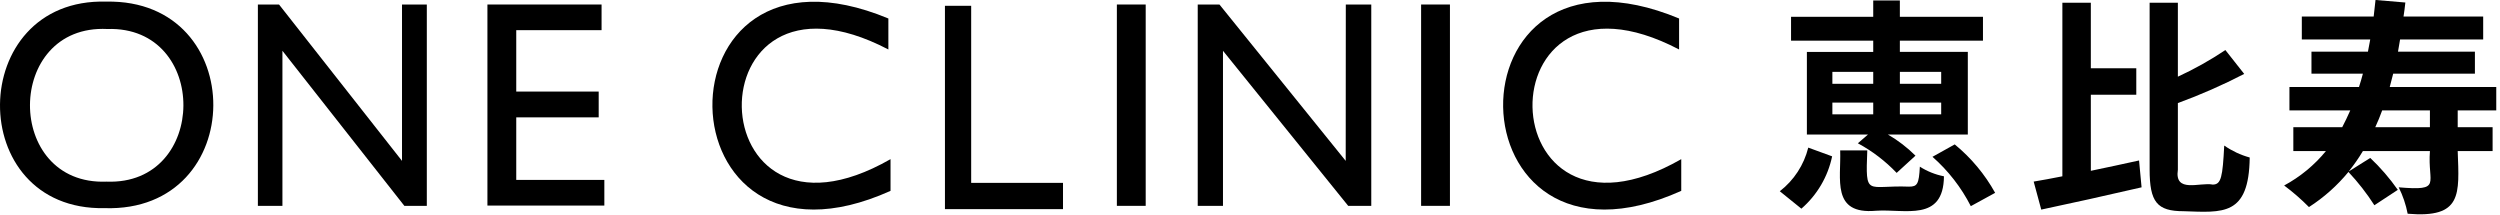
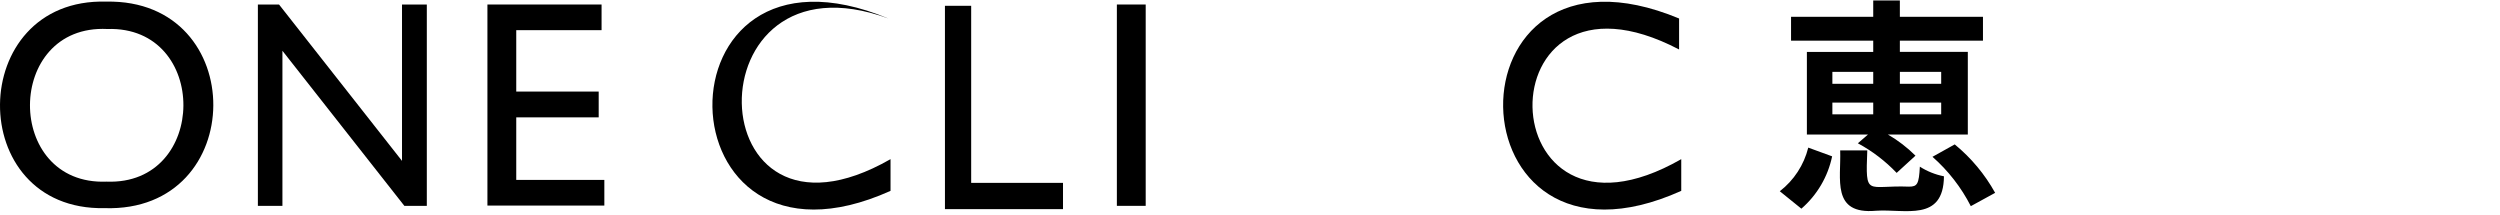
<svg xmlns="http://www.w3.org/2000/svg" fill="none" viewBox="0 0 198 17" height="17" width="198">
  <path fill="black" d="M8.414 0.128C19.782 -0.097 19.702 16.846 8.288 16.485C-2.868 16.707 -2.698 -0.183 8.414 0.128ZM8.505 2.297C0.367 1.897 0.317 14.708 8.437 14.385C16.505 14.701 16.584 2.038 8.505 2.297Z" />
  <path fill="black" d="M31.839 0.357H33.804V16.303H32.025L22.368 4.022V16.303H20.424V0.357H22.099L31.839 12.742V0.357Z" />
  <path fill="black" d="M38.604 0.357H47.644V2.389H40.887V7.252H47.416V9.295H40.887V14.249H47.864V16.281H38.604V0.357Z" />
-   <path fill="black" d="M70.53 12.605V15.116C52.03 23.439 51.47 -6.378 70.359 1.465V3.919C54.591 -4.321 55.111 21.433 70.53 12.605Z" />
+   <path fill="black" d="M70.53 12.605V15.116C52.03 23.439 51.47 -6.378 70.359 1.465C54.591 -4.321 55.111 21.433 70.53 12.605Z" />
  <path fill="black" d="M74.839 0.457H76.917V14.483H84.19V16.561H74.84L74.839 0.457Z" />
  <path fill="black" d="M88.456 0.357H90.739V16.303H88.456V0.357Z" />
-   <path fill="black" d="M106.588 0.357H108.605V16.303H106.777L96.86 4.022V16.303H94.86V0.357H96.58L106.58 12.742L106.588 0.357Z" />
-   <path fill="black" d="M112.552 0.357H114.835V16.303H112.552V0.357Z" />
  <path fill="black" d="M133.155 12.605V15.116C114.655 23.439 114.095 -6.378 132.984 1.465V3.919C117.216 -4.321 117.736 21.433 133.155 12.605Z" />
  <path fill="black" d="M140.96 15.146C142.079 14.28 142.873 13.063 143.214 11.691L145.105 12.382C144.769 13.993 143.913 15.449 142.669 16.527L140.96 15.146ZM148.36 3.219H141.851V1.328H148.36V0.037H150.469V1.328H157.051V3.219H150.469V4.11H155.851V10.656H149.524C150.321 11.117 151.054 11.68 151.706 12.329L150.215 13.693C149.32 12.755 148.283 11.963 147.142 11.348L147.942 10.657H143.105V4.111H148.36V3.219ZM145.124 6.637H148.36V5.694H145.124V6.637ZM145.124 9.055H148.36V8.128H145.124V9.055ZM151.197 14.782C151.851 14.782 151.979 14.582 152.052 13.2C152.635 13.572 153.283 13.831 153.961 13.964C153.924 17.603 150.869 16.534 148.579 16.691C145.015 17.013 145.829 14.161 145.743 11.91H147.889C147.742 15.671 147.831 14.648 151.196 14.782H151.197ZM150.47 5.692V6.637H153.742V5.694L150.47 5.692ZM153.742 8.128H150.47V9.055H153.742V8.128ZM154.815 11.437C156.114 12.502 157.2 13.804 158.015 15.273L156.088 16.328C155.332 14.845 154.301 13.519 153.052 12.419L154.815 11.437Z" />
-   <path fill="black" d="M165.595 13.528C166.85 13.273 168.159 12.982 169.413 12.709L169.613 14.836C166.868 15.473 163.904 16.127 161.667 16.6L161.067 14.382C161.74 14.273 162.503 14.127 163.34 13.963V0.219H165.594V5.405H169.194V7.505H165.594L165.595 13.528ZM175.25 14.619C175.923 14.619 176.032 14.001 176.159 11.528C176.773 11.955 177.456 12.275 178.177 12.474C178.121 17.138 176.032 16.826 172.941 16.728C170.832 16.728 170.25 16.001 170.25 13.419V0.219H172.487V6.073C173.795 5.47 175.053 4.765 176.25 3.964L177.741 5.855C176.04 6.733 174.285 7.505 172.487 8.164V13.437C172.201 15.336 174.243 14.413 175.252 14.619H175.25Z" />
-   <path fill="black" d="M194.65 8.745V10.072H197.414V11.963H194.65C194.775 15.405 195.018 17.296 190.687 16.927C190.547 16.201 190.308 15.498 189.978 14.836C193.478 15.128 192.241 14.568 192.451 11.964H187.142C186.804 12.529 186.427 13.069 186.015 13.582L187.724 12.509C188.535 13.276 189.266 14.122 189.906 15.036L188.051 16.255C187.449 15.315 186.761 14.432 185.996 13.618C185.105 14.703 184.05 15.641 182.869 16.4C182.258 15.782 181.602 15.21 180.905 14.691C182.175 14.006 183.299 13.08 184.214 11.964H181.632V10.072H185.505C185.723 9.654 185.941 9.199 186.141 8.745H181.323V6.89H186.832C186.941 6.545 187.05 6.199 187.141 5.836H183.068V4.09H187.541C187.596 3.781 187.668 3.454 187.723 3.126H182.304V1.308H187.995C188.05 0.871 188.086 0.435 188.141 -0.001L190.504 0.199C190.468 0.581 190.413 0.945 190.359 1.308H196.668V3.126H190.086C190.031 3.454 189.977 3.781 189.922 4.09H196.013V5.836H189.54C189.45 6.199 189.359 6.545 189.267 6.89H197.704V8.745H194.65ZM192.45 8.745H188.668C188.504 9.2 188.323 9.636 188.122 10.072H192.449L192.45 8.745Z" />
</svg>